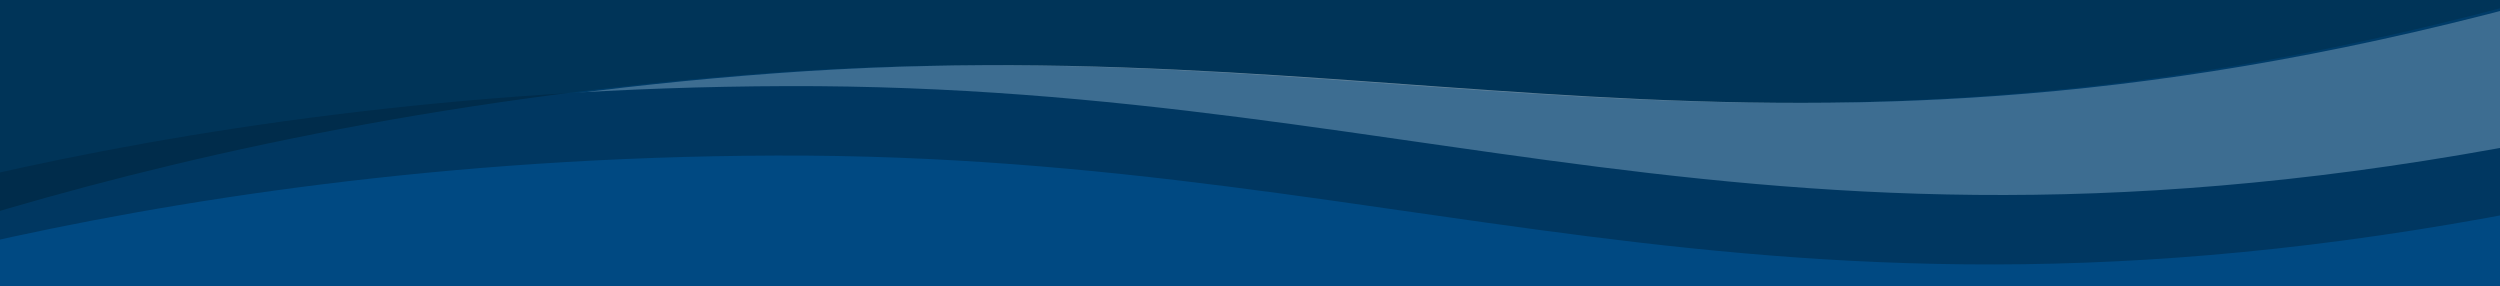
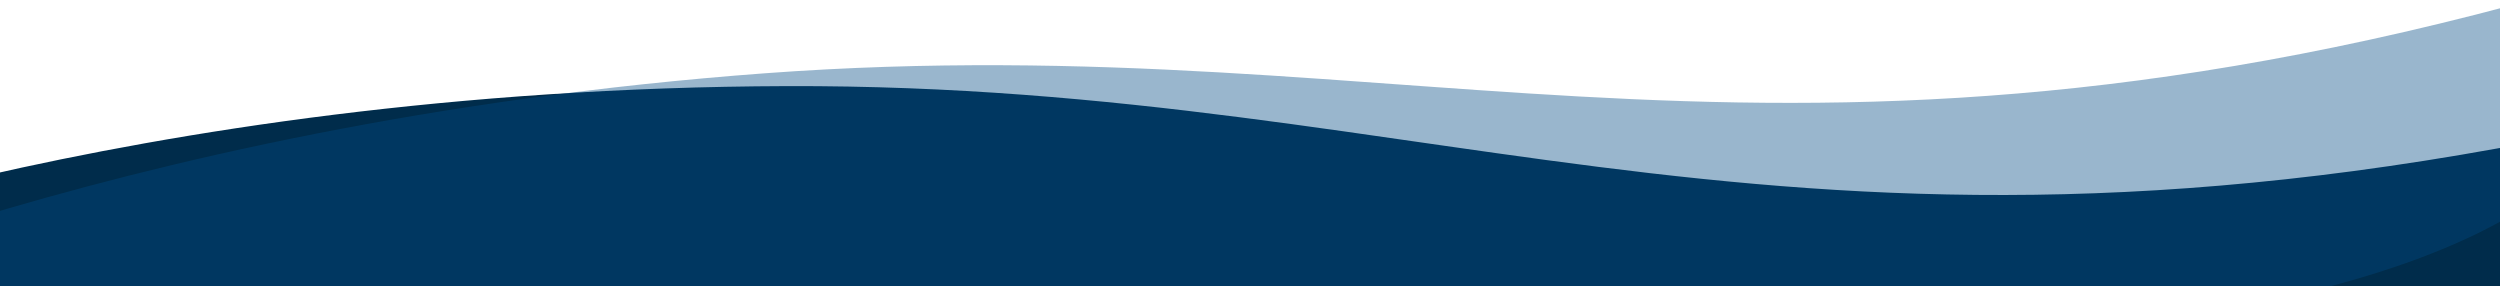
<svg xmlns="http://www.w3.org/2000/svg" xmlns:xlink="http://www.w3.org/1999/xlink" version="1.1" id="Layer_1" x="0px" y="0px" viewBox="0 0 1440 165" style="enable-background:new 0 0 1440 165;" xml:space="preserve">
  <rect x="0" y="0" width="1440" height="165" fill="#808080" stroke="none" />
  <style type="text/css">
	.st0{clip-path:url(#SVGID_00000125603019898996427180000014622479250205479812_);}
	.st1{fill:#1E1E1E;}
	.st2{fill:none;}
	.st3{fill:#FFFFFF;}
	.st4{fill:#003458;}
	.st5{opacity:0.4;clip-path:url(#SVGID_00000076562192265292889070000009471757729450913723_);}
	.st6{clip-path:url(#SVGID_00000088123888283155082400000000810580992907478919_);}
	.st7{fill:#002C4B;}
	.st8{opacity:0.4;clip-path:url(#SVGID_00000081631763851753616150000017837548362038215048_);}
	.st9{fill:#004982;}
	.st10{clip-path:url(#SVGID_00000147186984317350091530000013630998779306153346_);}
</style>
  <g>
    <defs>
      <rect id="SVGID_1_" x="-3.3" y="-2.1" width="1446.8" height="170.5" />
    </defs>
    <clipPath id="SVGID_00000016779494287800966590000000328021431000252580_">
      <use xlink:href="#SVGID_1_" style="overflow:visible;" />
    </clipPath>
    <g style="clip-path:url(#SVGID_00000016779494287800966590000000328021431000252580_);">
      <rect class="st1" width="1440" height="165" />
      <rect class="st2" width="1440" height="165" />
      <rect class="st3" width="1440" height="165" />
      <g>
-         <rect x="-3.2" y="-23" class="st4" width="1455.4" height="196" />
-       </g>
+         </g>
      <g>
        <defs>
          <rect id="SVGID_00000073685603739897657070000016493290762266804926_" x="-182.9" y="26.3" transform="matrix(0.998 -7.059078e-02 7.059078e-02 0.998 -7.304 47.941)" width="1715" height="202" />
        </defs>
        <clipPath id="SVGID_00000034809037333783239990000012179160773034335642_">
          <use xlink:href="#SVGID_00000073685603739897657070000016493290762266804926_" style="overflow:visible;" />
        </clipPath>
        <g style="opacity:0.4;clip-path:url(#SVGID_00000034809037333783239990000012179160773034335642_);">
          <path class="st3" d="M-180.6,189.3c0,0,245-118.8,627.3-147.1c382.2-28.2,591.6,87.3,1072.5-58.1c0,0,112.7,221.6-554,216      c-15.2-0.1-532.5-6.6-547.3-7C339.6,190.7,70.1,204.5-180.6,189.3L-180.6,189.3z" />
        </g>
      </g>
      <g>
        <defs>
          <rect id="SVGID_00000139973603886603844610000004475054734957851839_" x="-182.9" y="49.6" width="1715" height="202" />
        </defs>
        <clipPath id="SVGID_00000152254794666516313360000010028829647372575665_">
          <use xlink:href="#SVGID_00000139973603886603844610000004475054734957851839_" style="overflow:visible;" />
        </clipPath>
        <g style="clip-path:url(#SVGID_00000152254794666516313360000010028829647372575665_);">
          <path class="st7" d="M-182.9,152c0,0,252.8-101.2,636.1-102.4c383.3-1.2,584,128.9,1073.9,17.8c0,0,96.8,229-567.9,176.3      c-15.2-1.2-530.7-44.1-545.5-45.6C336,190.2,66.1,184.9-182.9,152L-182.9,152z" />
        </g>
      </g>
      <g>
        <defs>
          <rect id="SVGID_00000020383407296001574400000017928917175516445361_" x="-188.9" y="26.3" transform="matrix(0.998 -7.059078e-02 7.059078e-02 0.998 -7.319 47.517)" width="1715" height="202" />
        </defs>
        <clipPath id="SVGID_00000139278775306879095530000015743474710101916344_">
          <use xlink:href="#SVGID_00000020383407296001574400000017928917175516445361_" style="overflow:visible;" />
        </clipPath>
        <g style="opacity:0.4;clip-path:url(#SVGID_00000139278775306879095530000015743474710101916344_);">
          <path class="st9" d="M-186.6,189.3c0,0,245-118.8,627.3-147.1c382.2-28.2,591.6,87.3,1072.5-58.1c0,0,112.7,221.6-554,216      c-15.2-0.1-532.5-6.6-547.3-7C333.6,190.7,64.1,204.5-186.6,189.3L-186.6,189.3z" />
        </g>
      </g>
      <g>
        <defs>
          <rect id="SVGID_00000097491195090234393190000009451094812540943259_" x="-189" y="50.1" width="1715" height="141" />
        </defs>
        <clipPath id="SVGID_00000147195063398304207280000003154234205661551242_">
          <use xlink:href="#SVGID_00000097491195090234393190000009451094812540943259_" style="overflow:visible;" />
        </clipPath>
        <g style="clip-path:url(#SVGID_00000147195063398304207280000003154234205661551242_);">
-           <path class="st9" d="M-188.9,192c0,0,252.8-101.2,636.1-102.4c383.3-1.2,584,128.9,1073.9,17.8c0,0,96.8,229-567.9,176.3      c-15.2-1.2-530.7-44.1-545.5-45.6C330,230.2,60.1,224.9-188.9,192L-188.9,192z" />
-         </g>
+           </g>
      </g>
    </g>
  </g>
</svg>